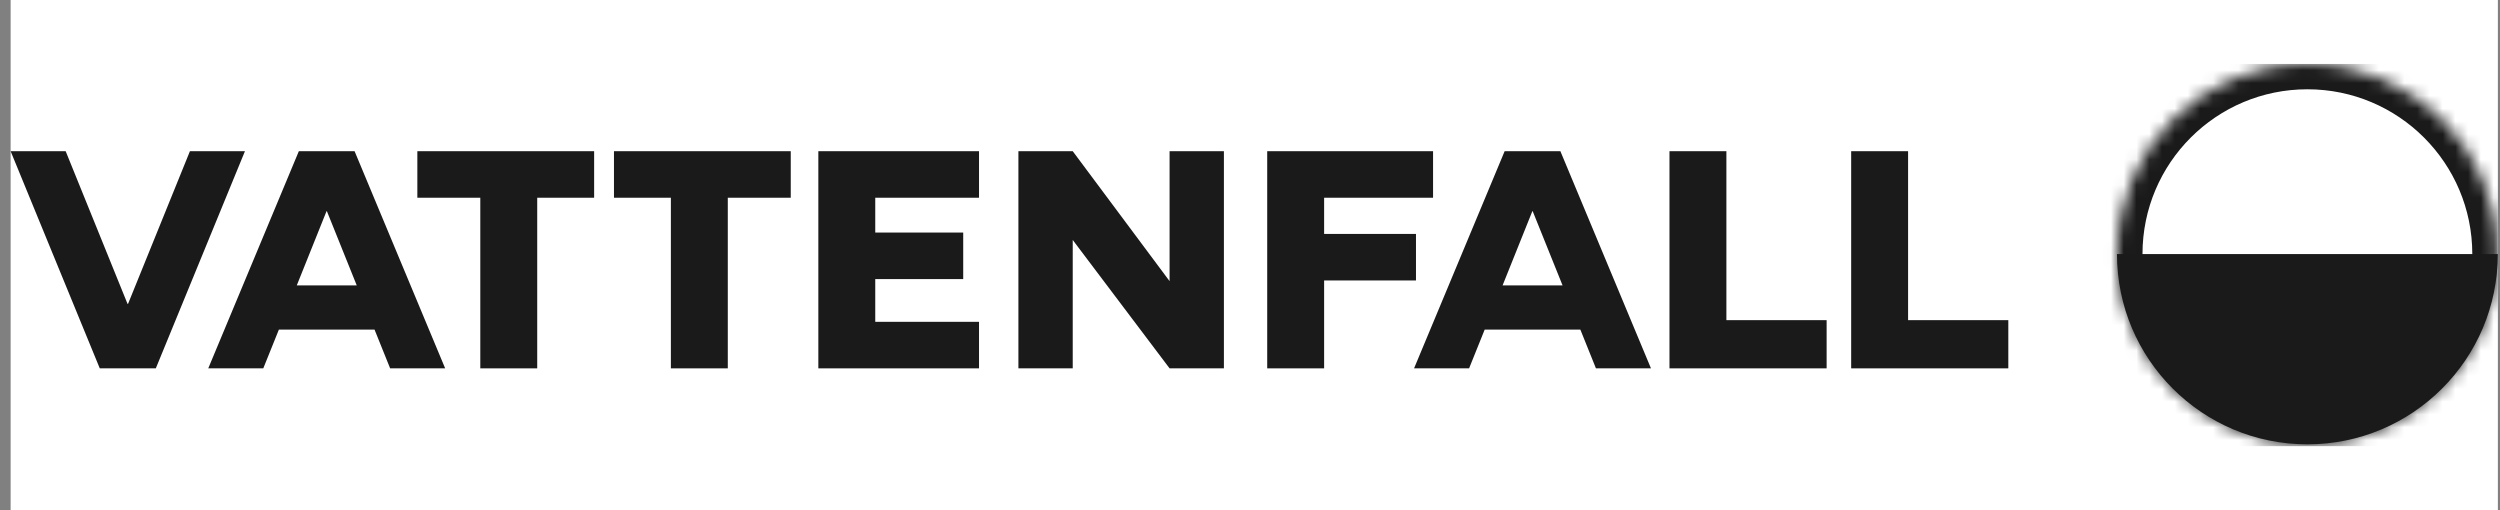
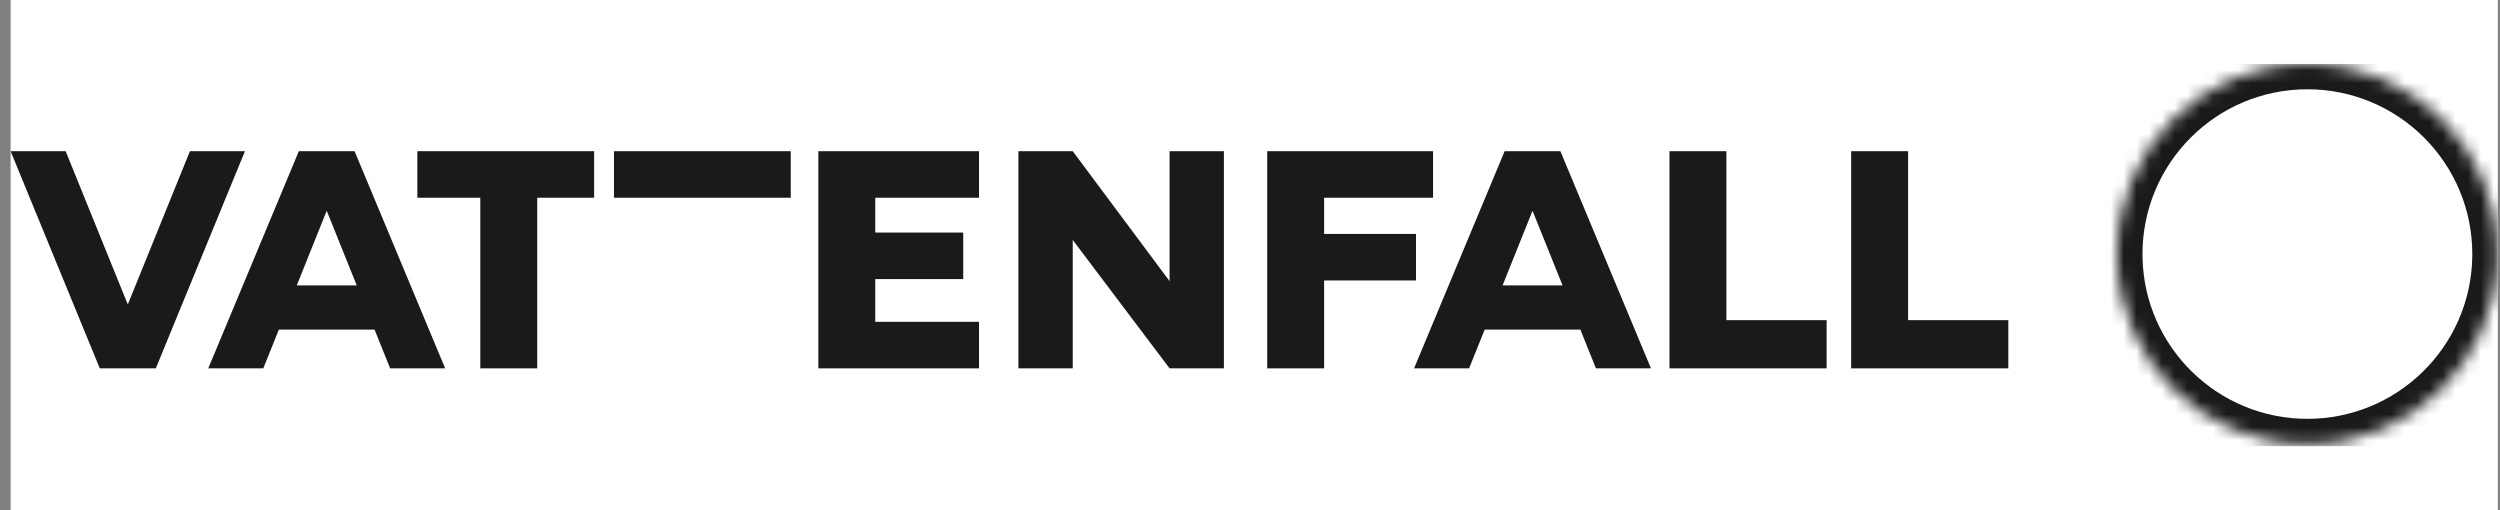
<svg xmlns="http://www.w3.org/2000/svg" width="196" height="40" viewBox="0 0 196 40" fill="none">
  <rect x="0" y="0" width="196" height="40" fill="#808080" stroke="none" />
  <g clip-path="url(#clip0_11036_935)">
    <rect width="195" height="40" transform="translate(0.833)" fill="white" />
    <g clip-path="url(#clip1_11036_935)">
-       <path fill-rule="evenodd" clip-rule="evenodd" d="M180.899 34.836C172.655 34.836 165.971 28.157 165.971 19.918H195.828C195.828 28.157 189.144 34.836 180.899 34.836Z" fill="#1A1A1A" />
      <mask id="path-2-inside-1_11036_935" fill="white">
        <path d="M195.823 20.303C195.619 28.364 189.015 34.836 180.899 34.836C172.783 34.836 166.18 28.364 165.976 20.303L165.971 19.918C165.971 11.679 172.655 5 180.899 5C189.144 5 195.828 11.679 195.828 19.918L195.823 20.303Z" />
      </mask>
      <path d="M195.823 20.303L197.823 20.353L197.823 20.341L197.823 20.328L195.823 20.303ZM180.899 34.836L180.899 36.836H180.899V34.836ZM165.976 20.303L163.976 20.328L163.976 20.341L163.976 20.353L165.976 20.303ZM165.971 19.918L163.971 19.918L163.971 19.931L163.971 19.943L165.971 19.918ZM180.899 5L180.899 3L180.899 3L180.899 5ZM195.828 19.918L197.828 19.943L197.828 19.931L197.828 19.918L195.828 19.918ZM195.823 20.303L193.824 20.252C193.647 27.23 187.929 32.836 180.899 32.836V34.836V36.836C190.102 36.836 197.591 29.498 197.823 20.353L195.823 20.303ZM180.899 34.836L180.899 32.836C173.87 32.836 168.152 27.23 167.975 20.252L165.976 20.303L163.976 20.353C164.208 29.498 171.697 36.836 180.899 36.836L180.899 34.836ZM165.976 20.303L167.975 20.277L167.971 19.893L165.971 19.918L163.971 19.943L163.976 20.328L165.976 20.303ZM165.971 19.918L167.971 19.918C167.971 12.785 173.758 7 180.899 7L180.899 5L180.899 3C171.551 3 163.971 10.573 163.971 19.918L165.971 19.918ZM180.899 5V7C188.041 7 193.828 12.785 193.828 19.918L195.828 19.918L197.828 19.918C197.828 10.573 190.247 3 180.899 3V5ZM195.828 19.918L193.828 19.893L193.823 20.277L195.823 20.303L197.823 20.328L197.828 19.943L195.828 19.918Z" fill="#1A1A1A" mask="url(#path-2-inside-1_11036_935)" />
      <path fill-rule="evenodd" clip-rule="evenodd" d="M46.58 11.854H32.72V15.502H37.656V28.879H42.118V15.502H46.58V11.854Z" fill="#1A1A1A" />
-       <path fill-rule="evenodd" clip-rule="evenodd" d="M48.135 11.854V15.502H52.597V28.879H57.059V15.502H61.995V11.854H48.135Z" fill="#1A1A1A" />
+       <path fill-rule="evenodd" clip-rule="evenodd" d="M48.135 11.854V15.502H52.597H57.059V15.502H61.995V11.854H48.135Z" fill="#1A1A1A" />
      <path fill-rule="evenodd" clip-rule="evenodd" d="M95.954 28.879V11.854H91.695V22.042L84.102 11.854H79.843V28.879H84.102V18.814L91.695 28.879H95.954Z" fill="#1A1A1A" />
      <path fill-rule="evenodd" clip-rule="evenodd" d="M64.158 28.879H68.62H76.755V25.231H68.62V21.88H75.516V18.232H68.62V15.502H76.755V11.854H64.158V28.879Z" fill="#1A1A1A" />
      <path fill-rule="evenodd" clip-rule="evenodd" d="M99.349 28.879H103.811V21.988H111.013V18.34H103.811V15.502H112.352V11.854H99.349V28.879Z" fill="#1A1A1A" />
      <path fill-rule="evenodd" clip-rule="evenodd" d="M14.89 11.854L10.038 23.824H9.999L5.148 11.854H0.833L7.822 28.879H12.215L19.204 11.854H14.89Z" fill="#1A1A1A" />
      <path fill-rule="evenodd" clip-rule="evenodd" d="M145.132 28.879H157.452V25.1H149.594V11.854H145.132V28.879Z" fill="#1A1A1A" />
      <path fill-rule="evenodd" clip-rule="evenodd" d="M130.887 28.879H143.207V25.1H135.349V11.854H130.887V28.879Z" fill="#1A1A1A" />
      <path fill-rule="evenodd" clip-rule="evenodd" d="M117.803 22.374L120.135 16.559H120.164L122.504 22.373L117.803 22.374ZM125.122 28.879H129.436L122.334 11.854H122.278H118.02H117.964L110.862 28.879H115.177L116.4 25.839H123.899L125.122 28.879Z" fill="#1A1A1A" />
      <path fill-rule="evenodd" clip-rule="evenodd" d="M23.268 22.374L25.599 16.559H25.629L27.968 22.373L23.268 22.374ZM30.587 28.879H34.901L27.799 11.854H27.743H23.485H23.429L16.327 28.879H20.641L21.865 25.839H29.363L30.587 28.879Z" fill="#1A1A1A" />
    </g>
  </g>
  <defs>
    <clipPath id="clip0_11036_935">
      <rect width="195" height="40" fill="white" transform="translate(0.833)" />
    </clipPath>
    <clipPath id="clip1_11036_935">
      <rect width="195" height="30" fill="white" transform="translate(0.833 5)" />
    </clipPath>
  </defs>
</svg>